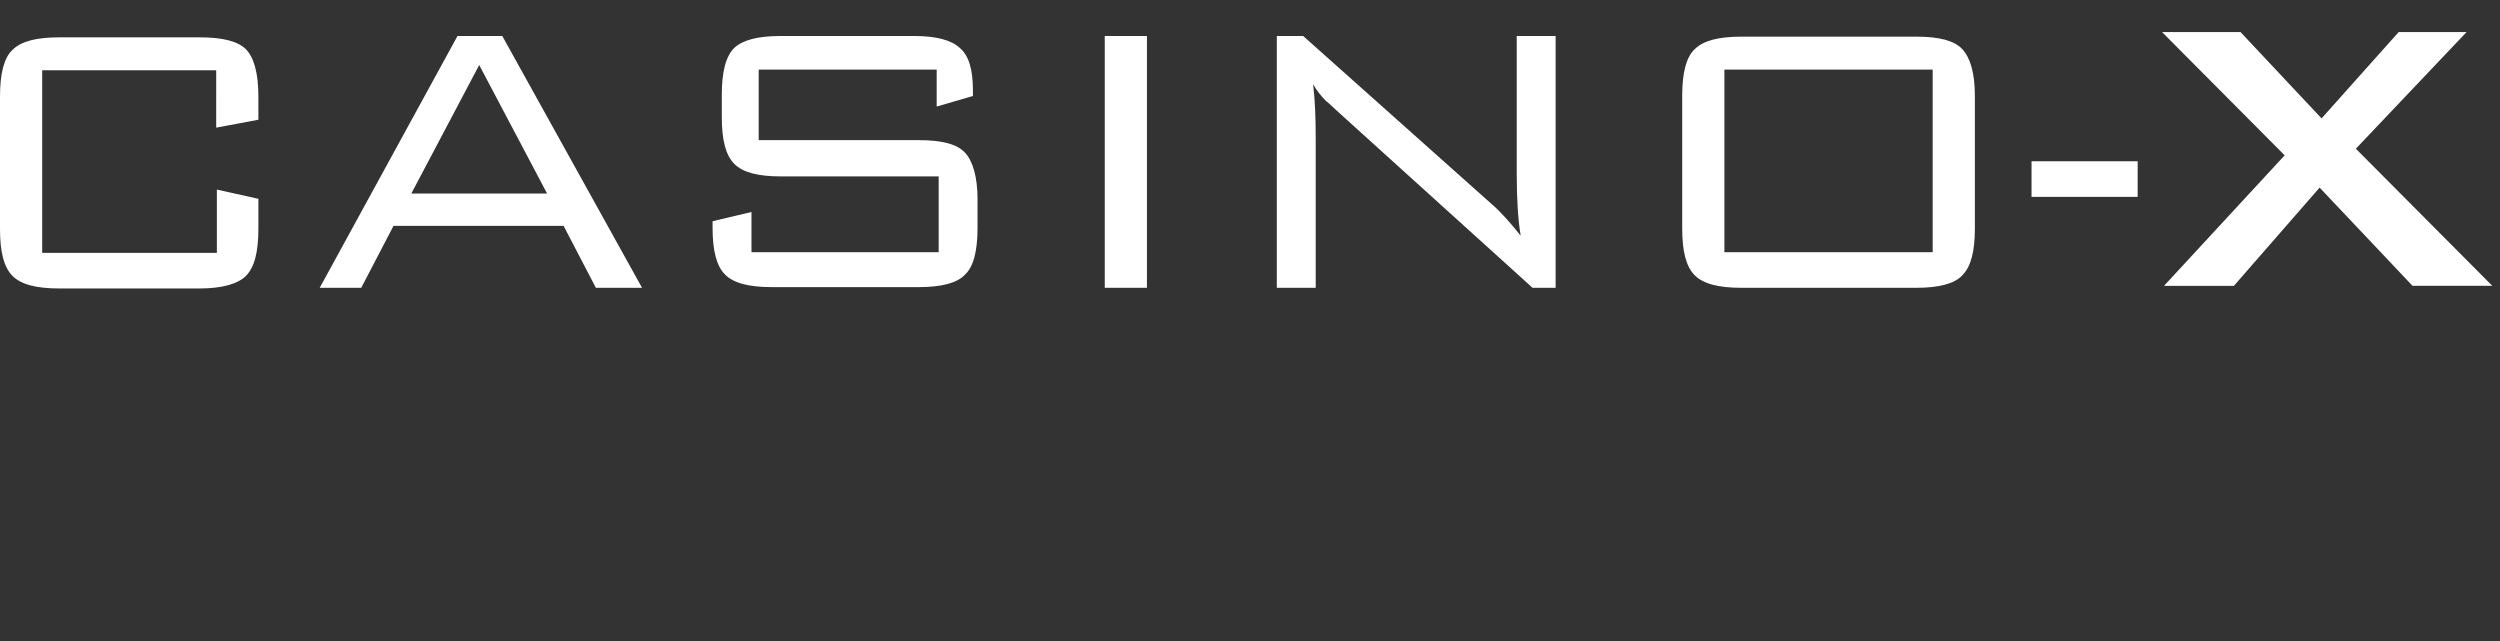
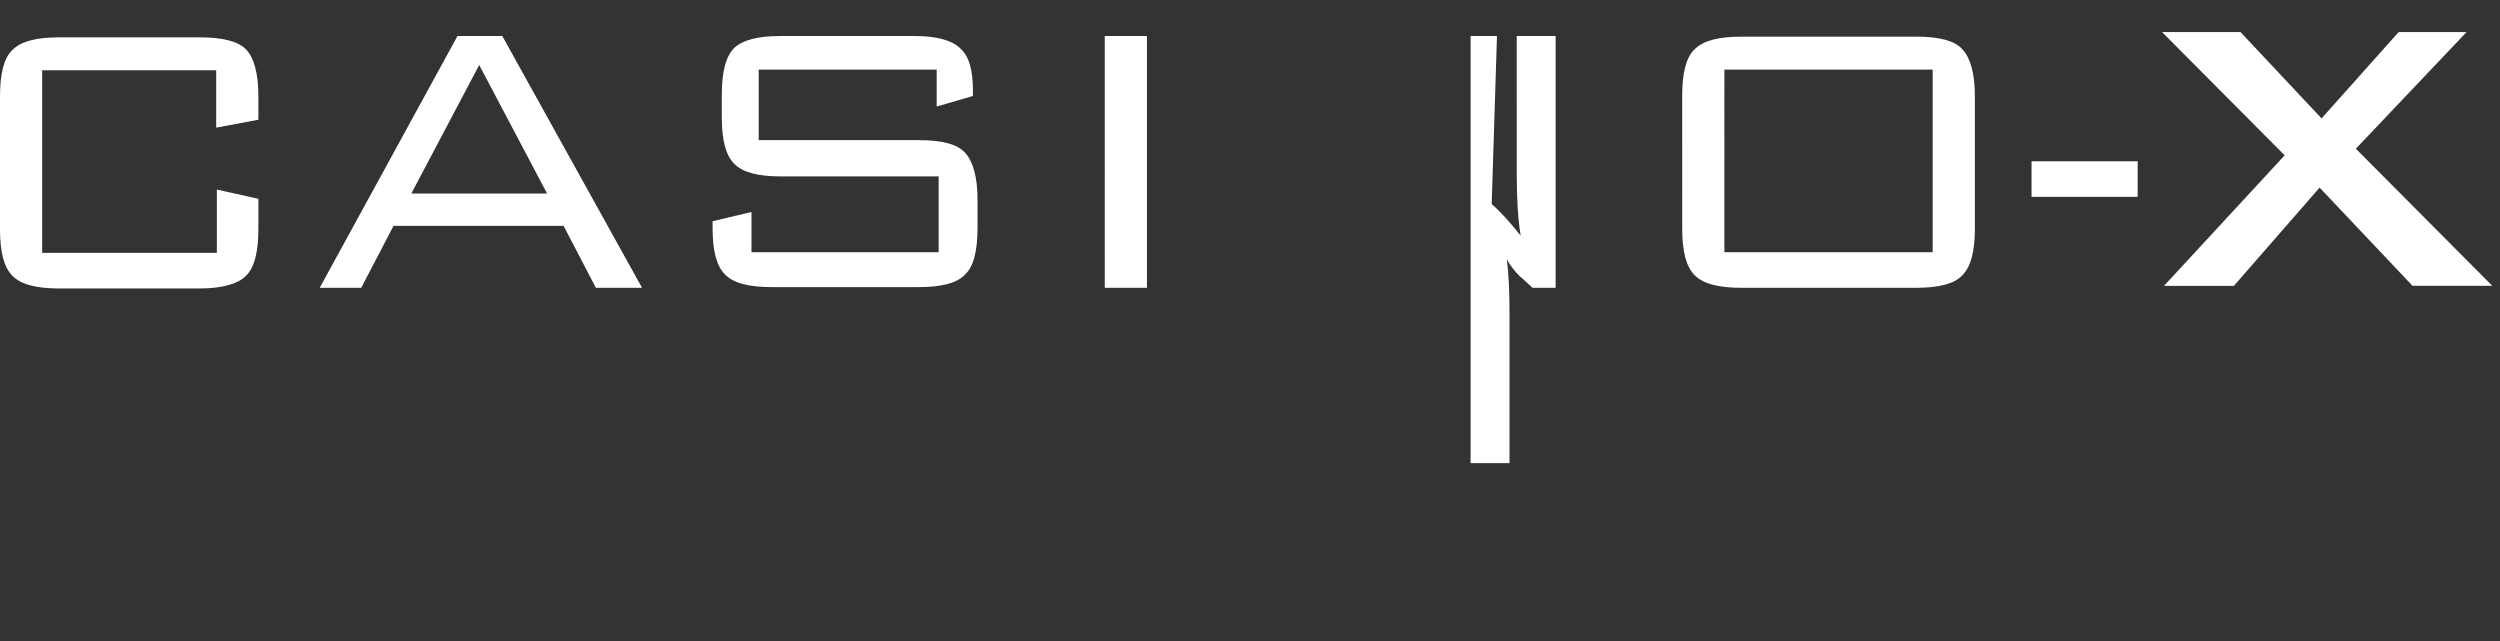
<svg xmlns="http://www.w3.org/2000/svg" fill="none" viewBox="0 0 156 40">
  <rect x="0" y="0" width="156" height="40" fill="#333333" stroke="none" />
-   <path fill-rule="evenodd" clip-rule="evenodd" d="m144.743 11.707-5.347 6.129h-4.36l7.527-8.144L134.912 2h4.895l5.059 5.388L149.678 2h4.237l-6.91 7.28 8.514 8.555h-4.977l-5.799-6.129Zm-128.619.699v1.851c0 1.481-.247 2.427-.781 2.962-.494.494-1.481.781-2.879.781H3.702c-1.44 0-2.386-.247-2.92-.781C.247 16.684 0 15.738 0 14.298V6.031c0-1.44.247-2.427.782-2.92.535-.535 1.481-.781 2.92-.781h8.761c1.44 0 2.386.247 2.879.74.493.494.781 1.481.781 2.92v1.481l-2.632.494V4.385H2.632v11.393H13.532v-3.949l2.591.576Zm21.059 5.553-2.015-3.866h-10.612l-2.015 3.866h-2.591l8.597-15.712h2.797l8.72 15.712h-2.879ZM29.903 4.056l-4.237 8.021h8.473l-4.237-8.021Zm27.435 4.689c1.44 0 2.386.247 2.879.781.494.535.781 1.522.781 2.92v1.769c0 1.44-.247 2.427-.781 2.92-.494.535-1.481.781-2.879.781h-9.172c-1.44 0-2.386-.247-2.92-.781-.535-.535-.781-1.481-.781-2.92v-.411l2.427-.576v2.509h11.681v-4.73H48.7c-1.398 0-2.345-.247-2.879-.781s-.781-1.481-.781-2.92V5.948c0-1.481.247-2.427.781-2.961.535-.494 1.481-.74 2.879-.74h8.35c1.357 0 2.303.247 2.838.74.576.494.823 1.357.823 2.674v.329l-2.262.658V4.344H47.343v4.401h9.995Zm11.599 9.214V2.246h2.632V17.959h-2.632Zm26.695 0L83.539 7.018c-.151-.137-.279-.256-.385-.355-.213-.198-.341-.317-.396-.344-.329-.329-.617-.699-.823-1.069.123.946.165 2.098.165 3.455v9.255h-2.427V2.246h1.645L93.081 12.735c.576.493 1.152 1.152 1.81 1.974-.165-.987-.247-2.262-.247-3.866V2.246h2.427V17.959h-1.44Zm26.818-.781c-.493.535-1.48.781-2.879.781h-10.9c-1.439 0-2.385-.247-2.92-.781-.535-.535-.782-1.481-.782-2.92V5.989c0-1.44.247-2.427.782-2.92.535-.535 1.481-.782 2.92-.782h10.9c1.44 0 2.386.247 2.879.782.494.535.782 1.481.782 2.92v8.267c0 1.44-.247 2.386-.782 2.92Zm-1.851-12.833h-12.997V15.738h12.997V4.344ZM133.39 12.283v-2.221h-6.622v2.221h6.622Z" fill="#fff" />
+   <path fill-rule="evenodd" clip-rule="evenodd" d="m144.743 11.707-5.347 6.129h-4.36l7.527-8.144L134.912 2h4.895l5.059 5.388L149.678 2h4.237l-6.91 7.28 8.514 8.555h-4.977l-5.799-6.129Zm-128.619.699v1.851c0 1.481-.247 2.427-.781 2.962-.494.494-1.481.781-2.879.781H3.702c-1.44 0-2.386-.247-2.92-.781C.247 16.684 0 15.738 0 14.298V6.031c0-1.44.247-2.427.782-2.92.535-.535 1.481-.781 2.92-.781h8.761c1.44 0 2.386.247 2.879.74.493.494.781 1.481.781 2.92v1.481l-2.632.494V4.385H2.632v11.393H13.532v-3.949l2.591.576Zm21.059 5.553-2.015-3.866h-10.612l-2.015 3.866h-2.591l8.597-15.712h2.797l8.72 15.712h-2.879ZM29.903 4.056l-4.237 8.021h8.473l-4.237-8.021Zm27.435 4.689c1.44 0 2.386.247 2.879.781.494.535.781 1.522.781 2.92v1.769c0 1.44-.247 2.427-.781 2.92-.494.535-1.481.781-2.879.781h-9.172c-1.44 0-2.386-.247-2.92-.781-.535-.535-.781-1.481-.781-2.92v-.411l2.427-.576v2.509h11.681v-4.73H48.7c-1.398 0-2.345-.247-2.879-.781s-.781-1.481-.781-2.92V5.948c0-1.481.247-2.427.781-2.961.535-.494 1.481-.74 2.879-.74h8.35c1.357 0 2.303.247 2.838.74.576.494.823 1.357.823 2.674v.329l-2.262.658V4.344H47.343v4.401h9.995Zm11.599 9.214V2.246h2.632V17.959h-2.632Zm26.695 0c-.151-.137-.279-.256-.385-.355-.213-.198-.341-.317-.396-.344-.329-.329-.617-.699-.823-1.069.123.946.165 2.098.165 3.455v9.255h-2.427V2.246h1.645L93.081 12.735c.576.493 1.152 1.152 1.81 1.974-.165-.987-.247-2.262-.247-3.866V2.246h2.427V17.959h-1.44Zm26.818-.781c-.493.535-1.48.781-2.879.781h-10.9c-1.439 0-2.385-.247-2.92-.781-.535-.535-.782-1.481-.782-2.92V5.989c0-1.44.247-2.427.782-2.92.535-.535 1.481-.782 2.92-.782h10.9c1.44 0 2.386.247 2.879.782.494.535.782 1.481.782 2.92v8.267c0 1.44-.247 2.386-.782 2.92Zm-1.851-12.833h-12.997V15.738h12.997V4.344ZM133.39 12.283v-2.221h-6.622v2.221h6.622Z" fill="#fff" />
</svg>